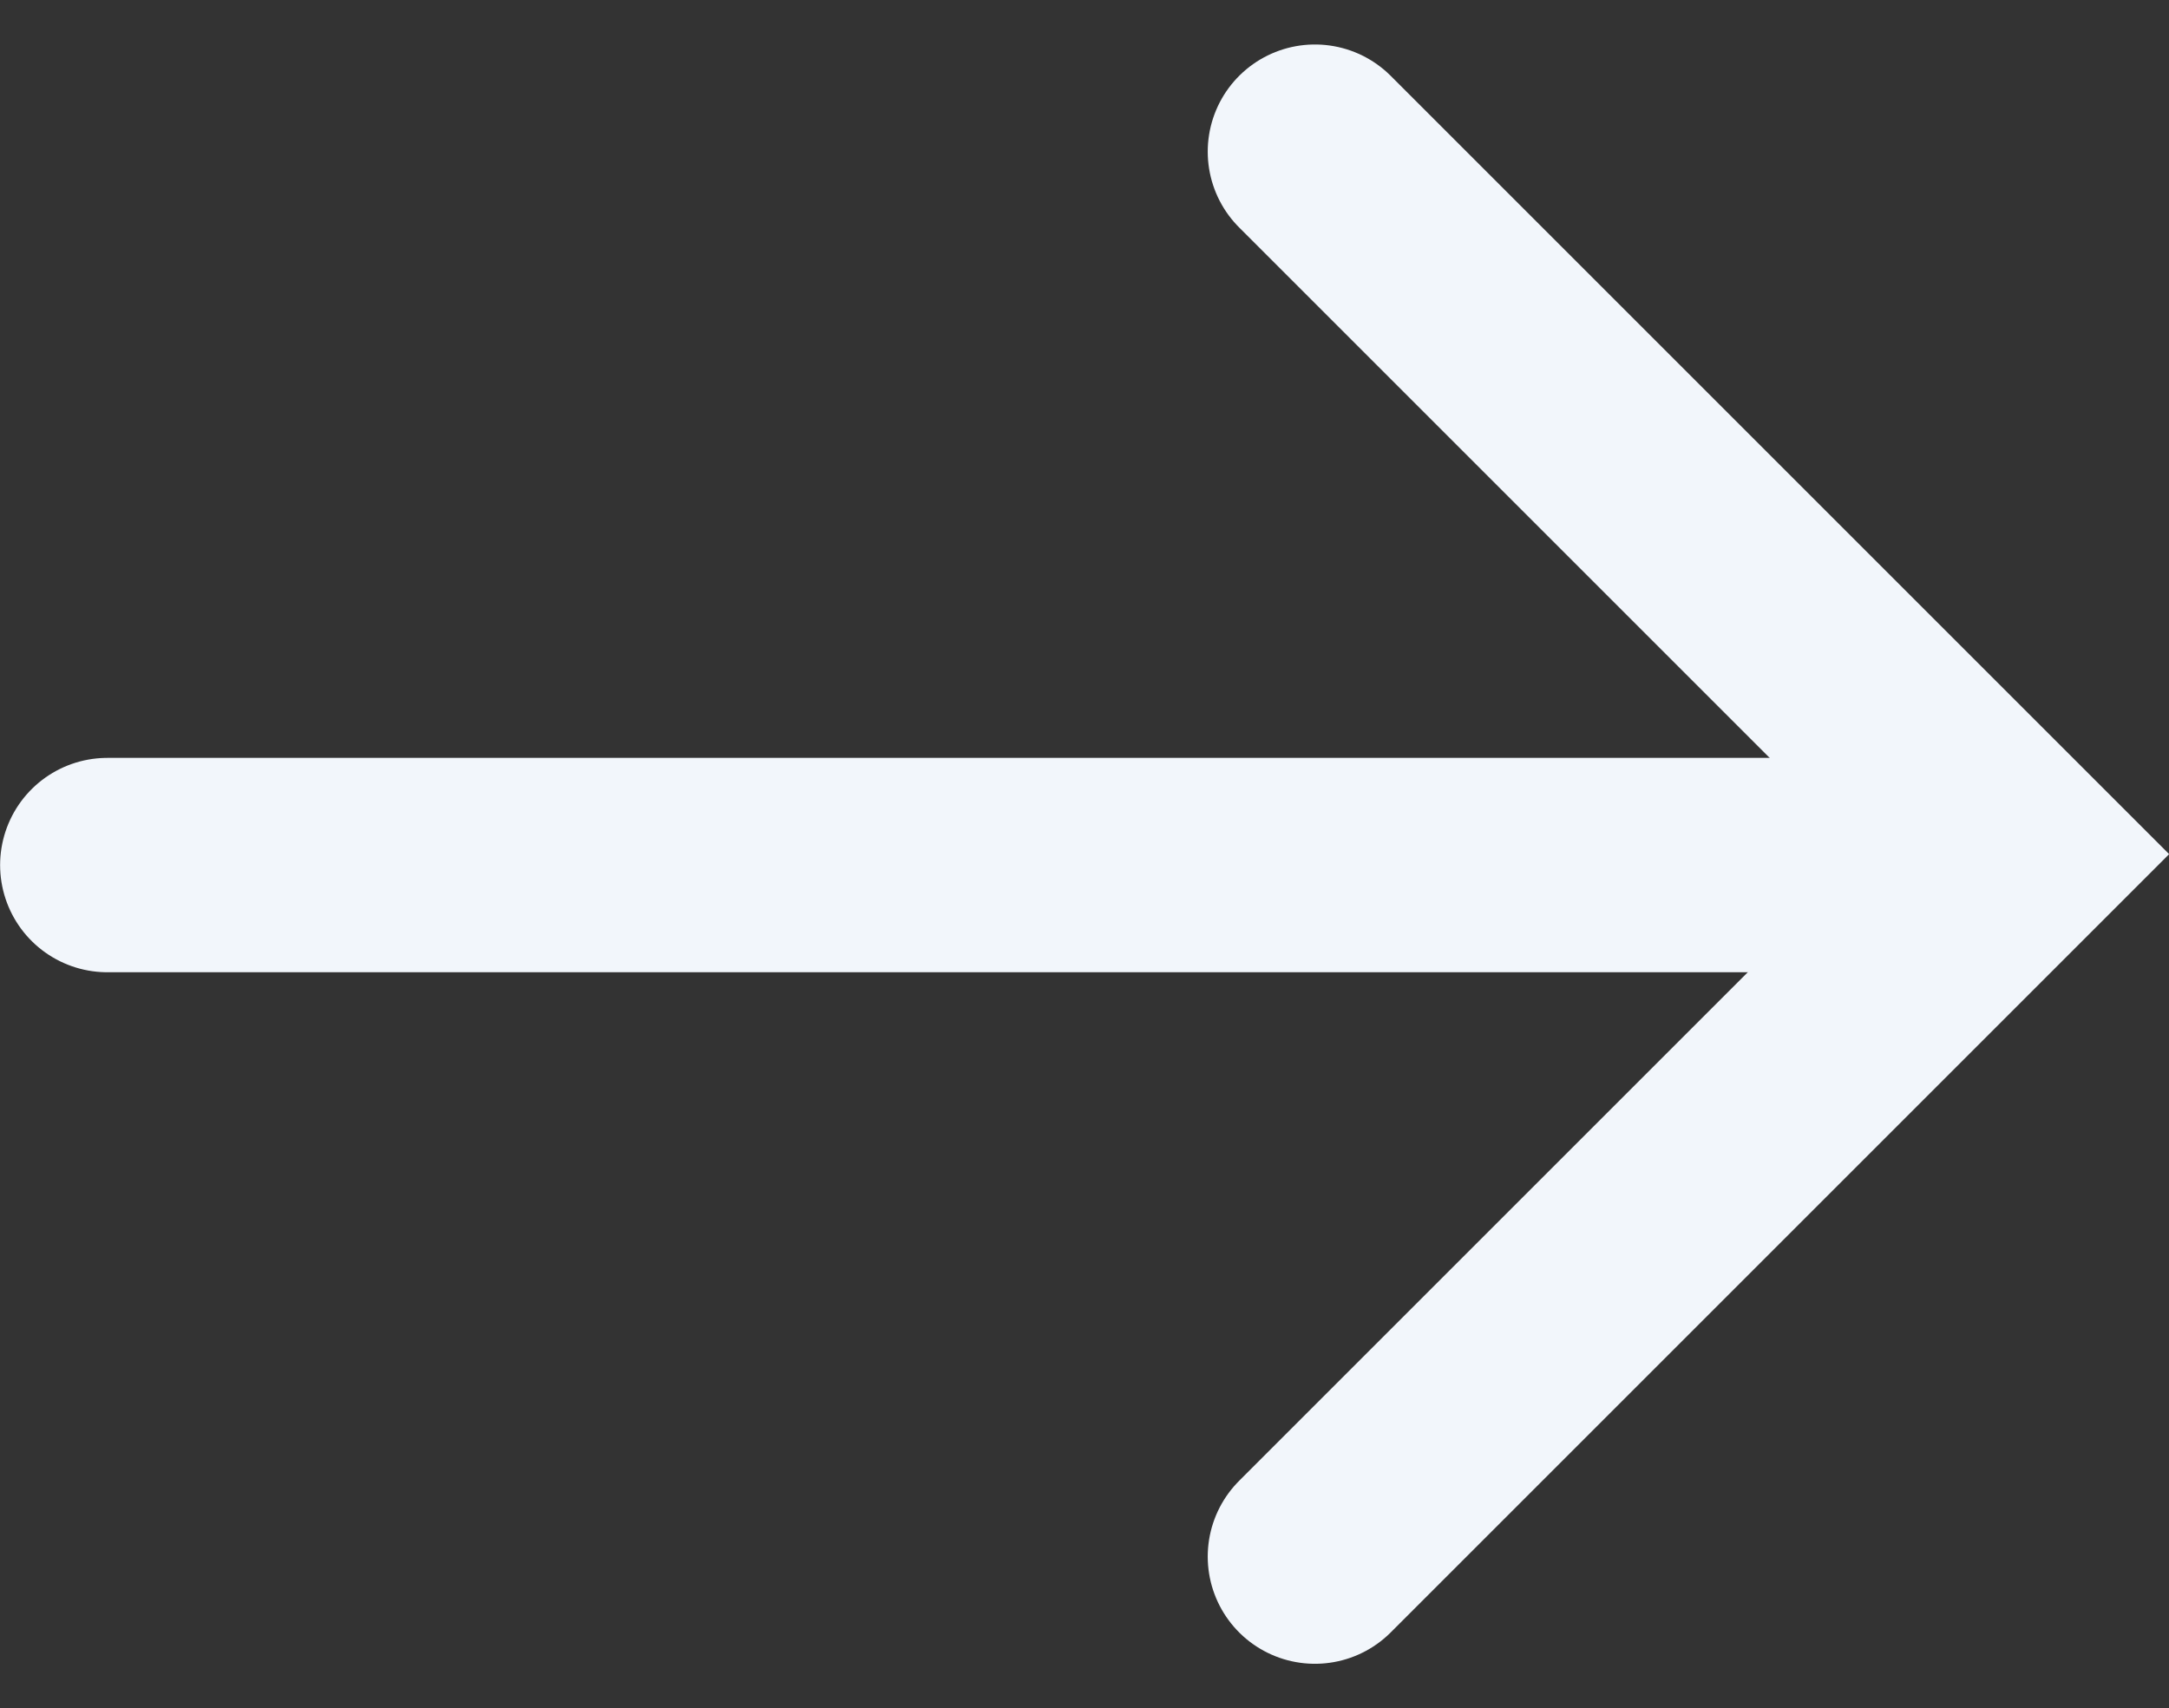
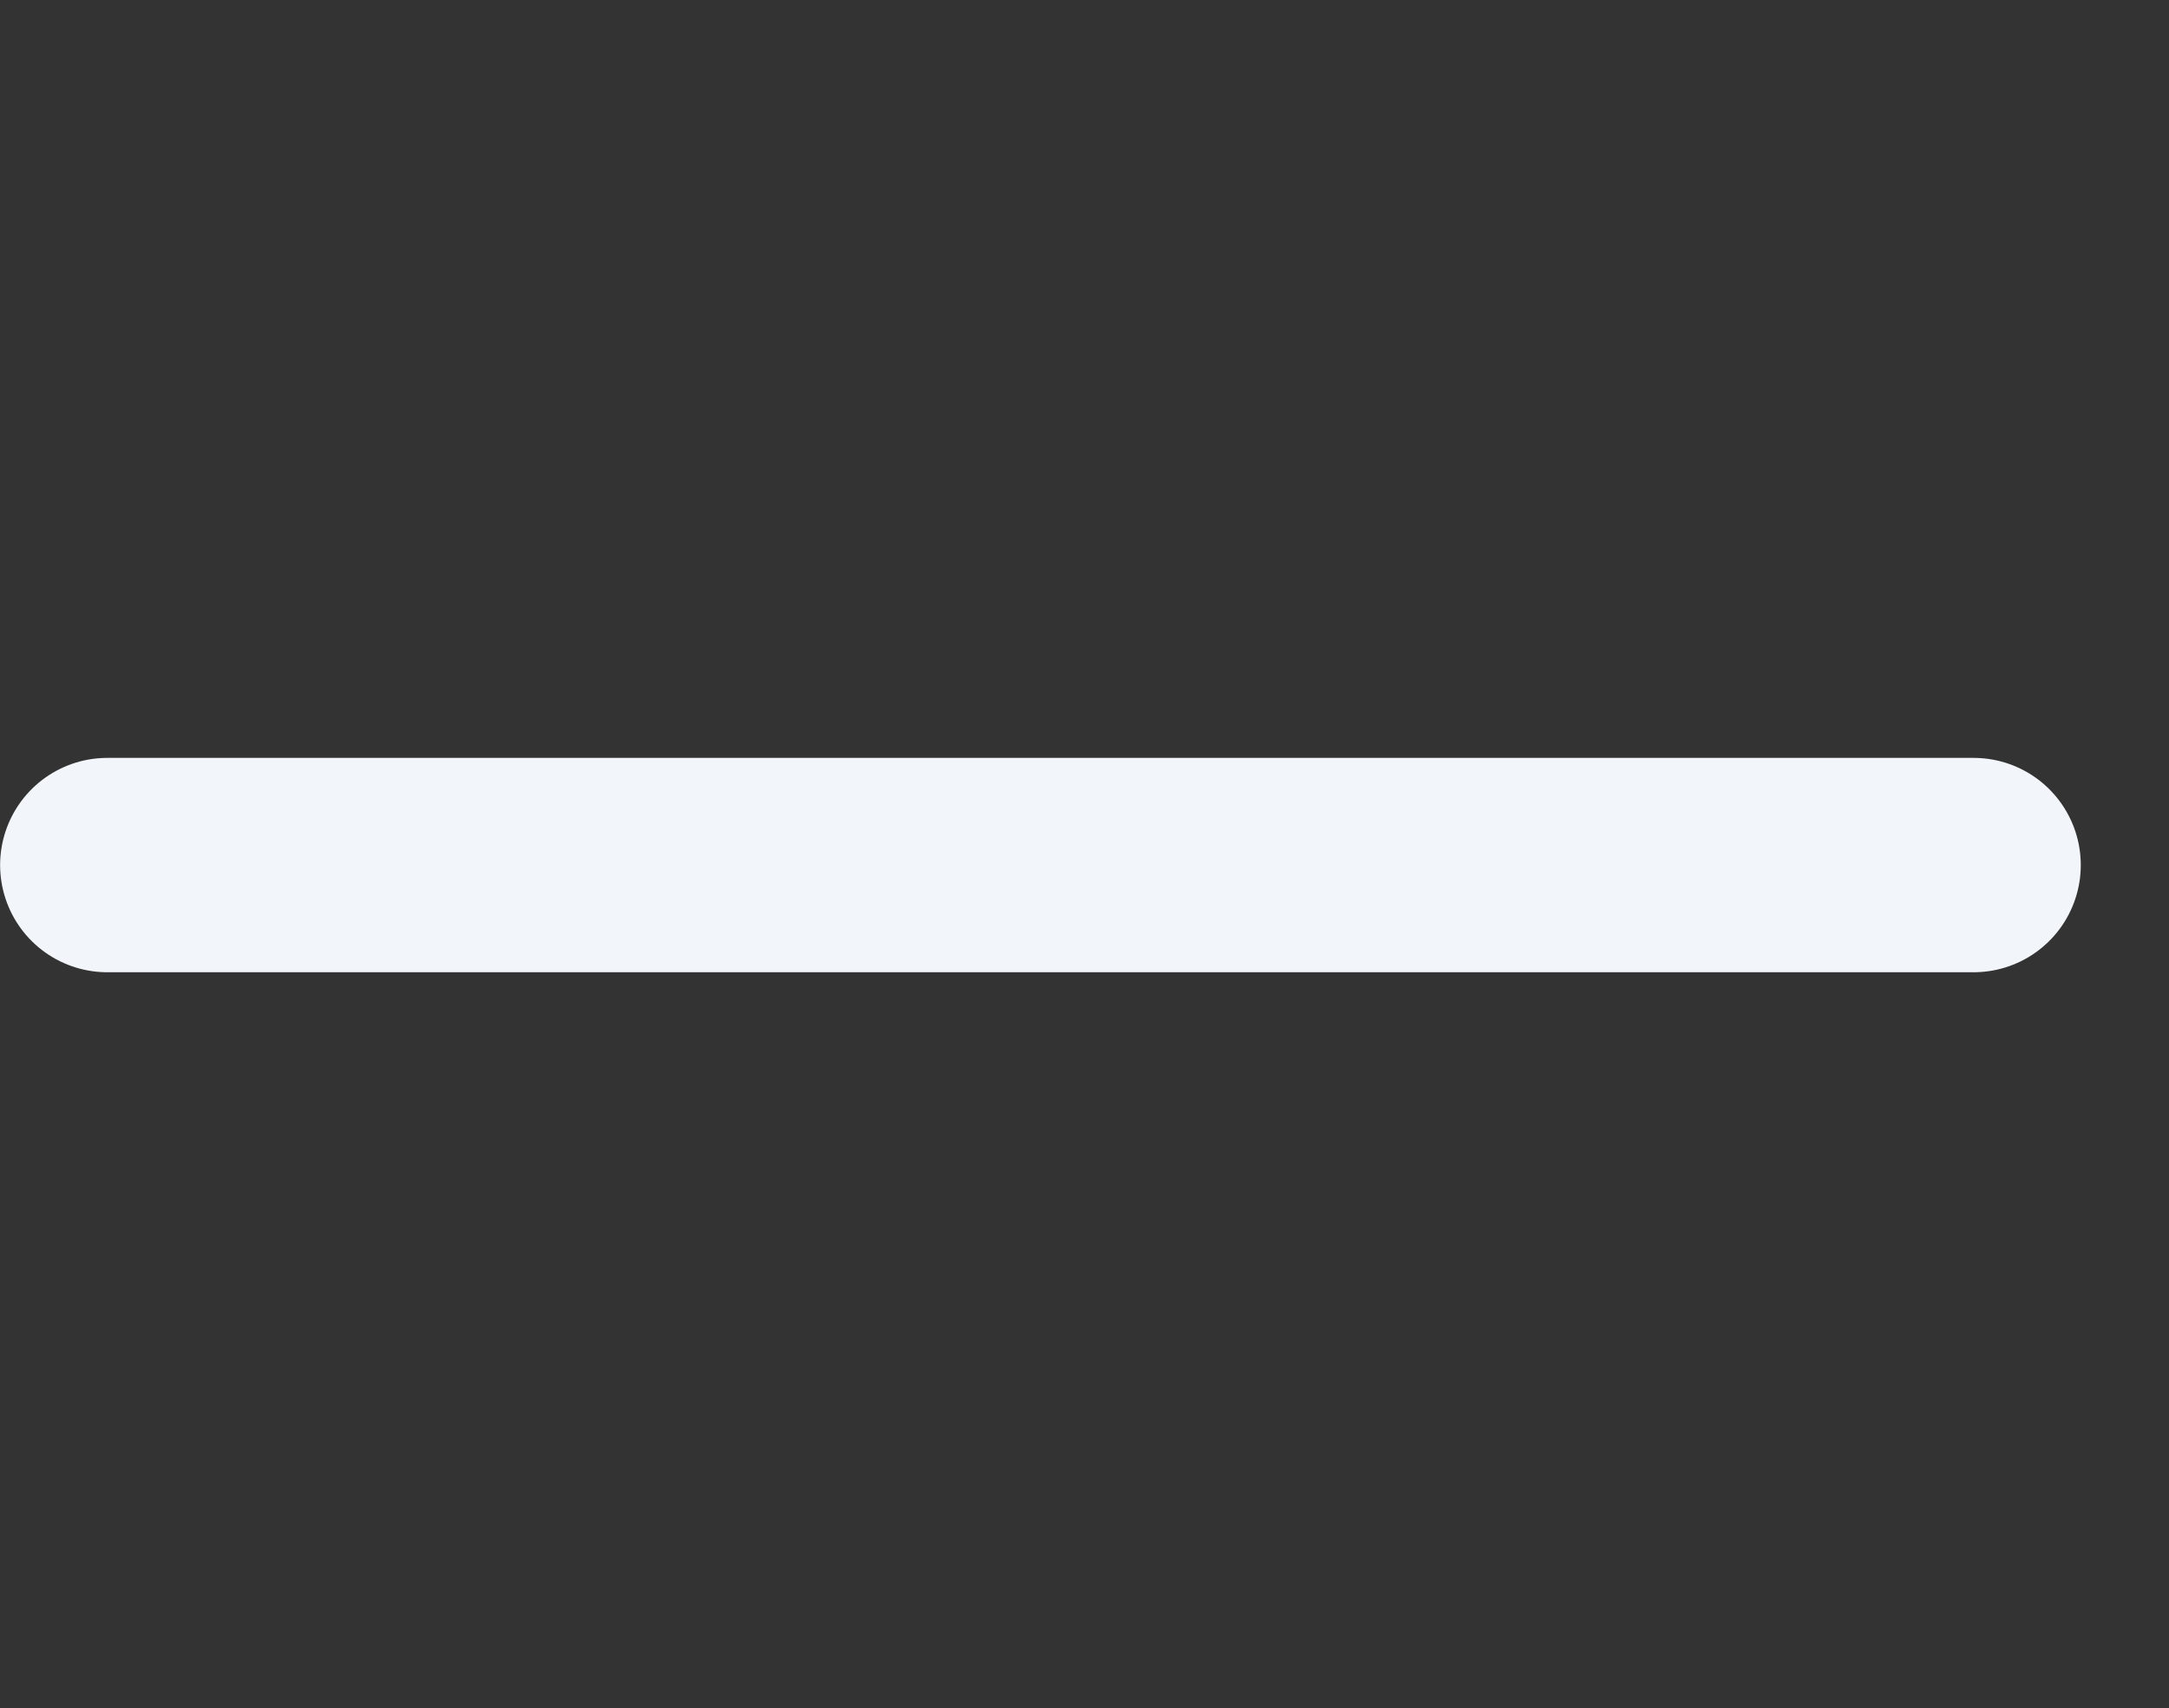
<svg xmlns="http://www.w3.org/2000/svg" width="20.233" height="15.936" viewBox="0 0 20.233 15.936">
  <rect x="0" y="0" width="20.233" height="15.936" fill="#333333" stroke="none" />
  <g transform="translate(-1138.57 -107.585)">
    <line x2="17.409" transform="translate(1139.571 115.656)" fill="none" stroke="#f2f6fb" stroke-linecap="round" stroke-width="2" />
-     <path d="M-198.5,1319.632l6.554,6.554-6.554,6.554" transform="translate(1349.336 -1210.632)" fill="none" stroke="#f2f6fb" stroke-linecap="round" stroke-width="2" />
  </g>
</svg>